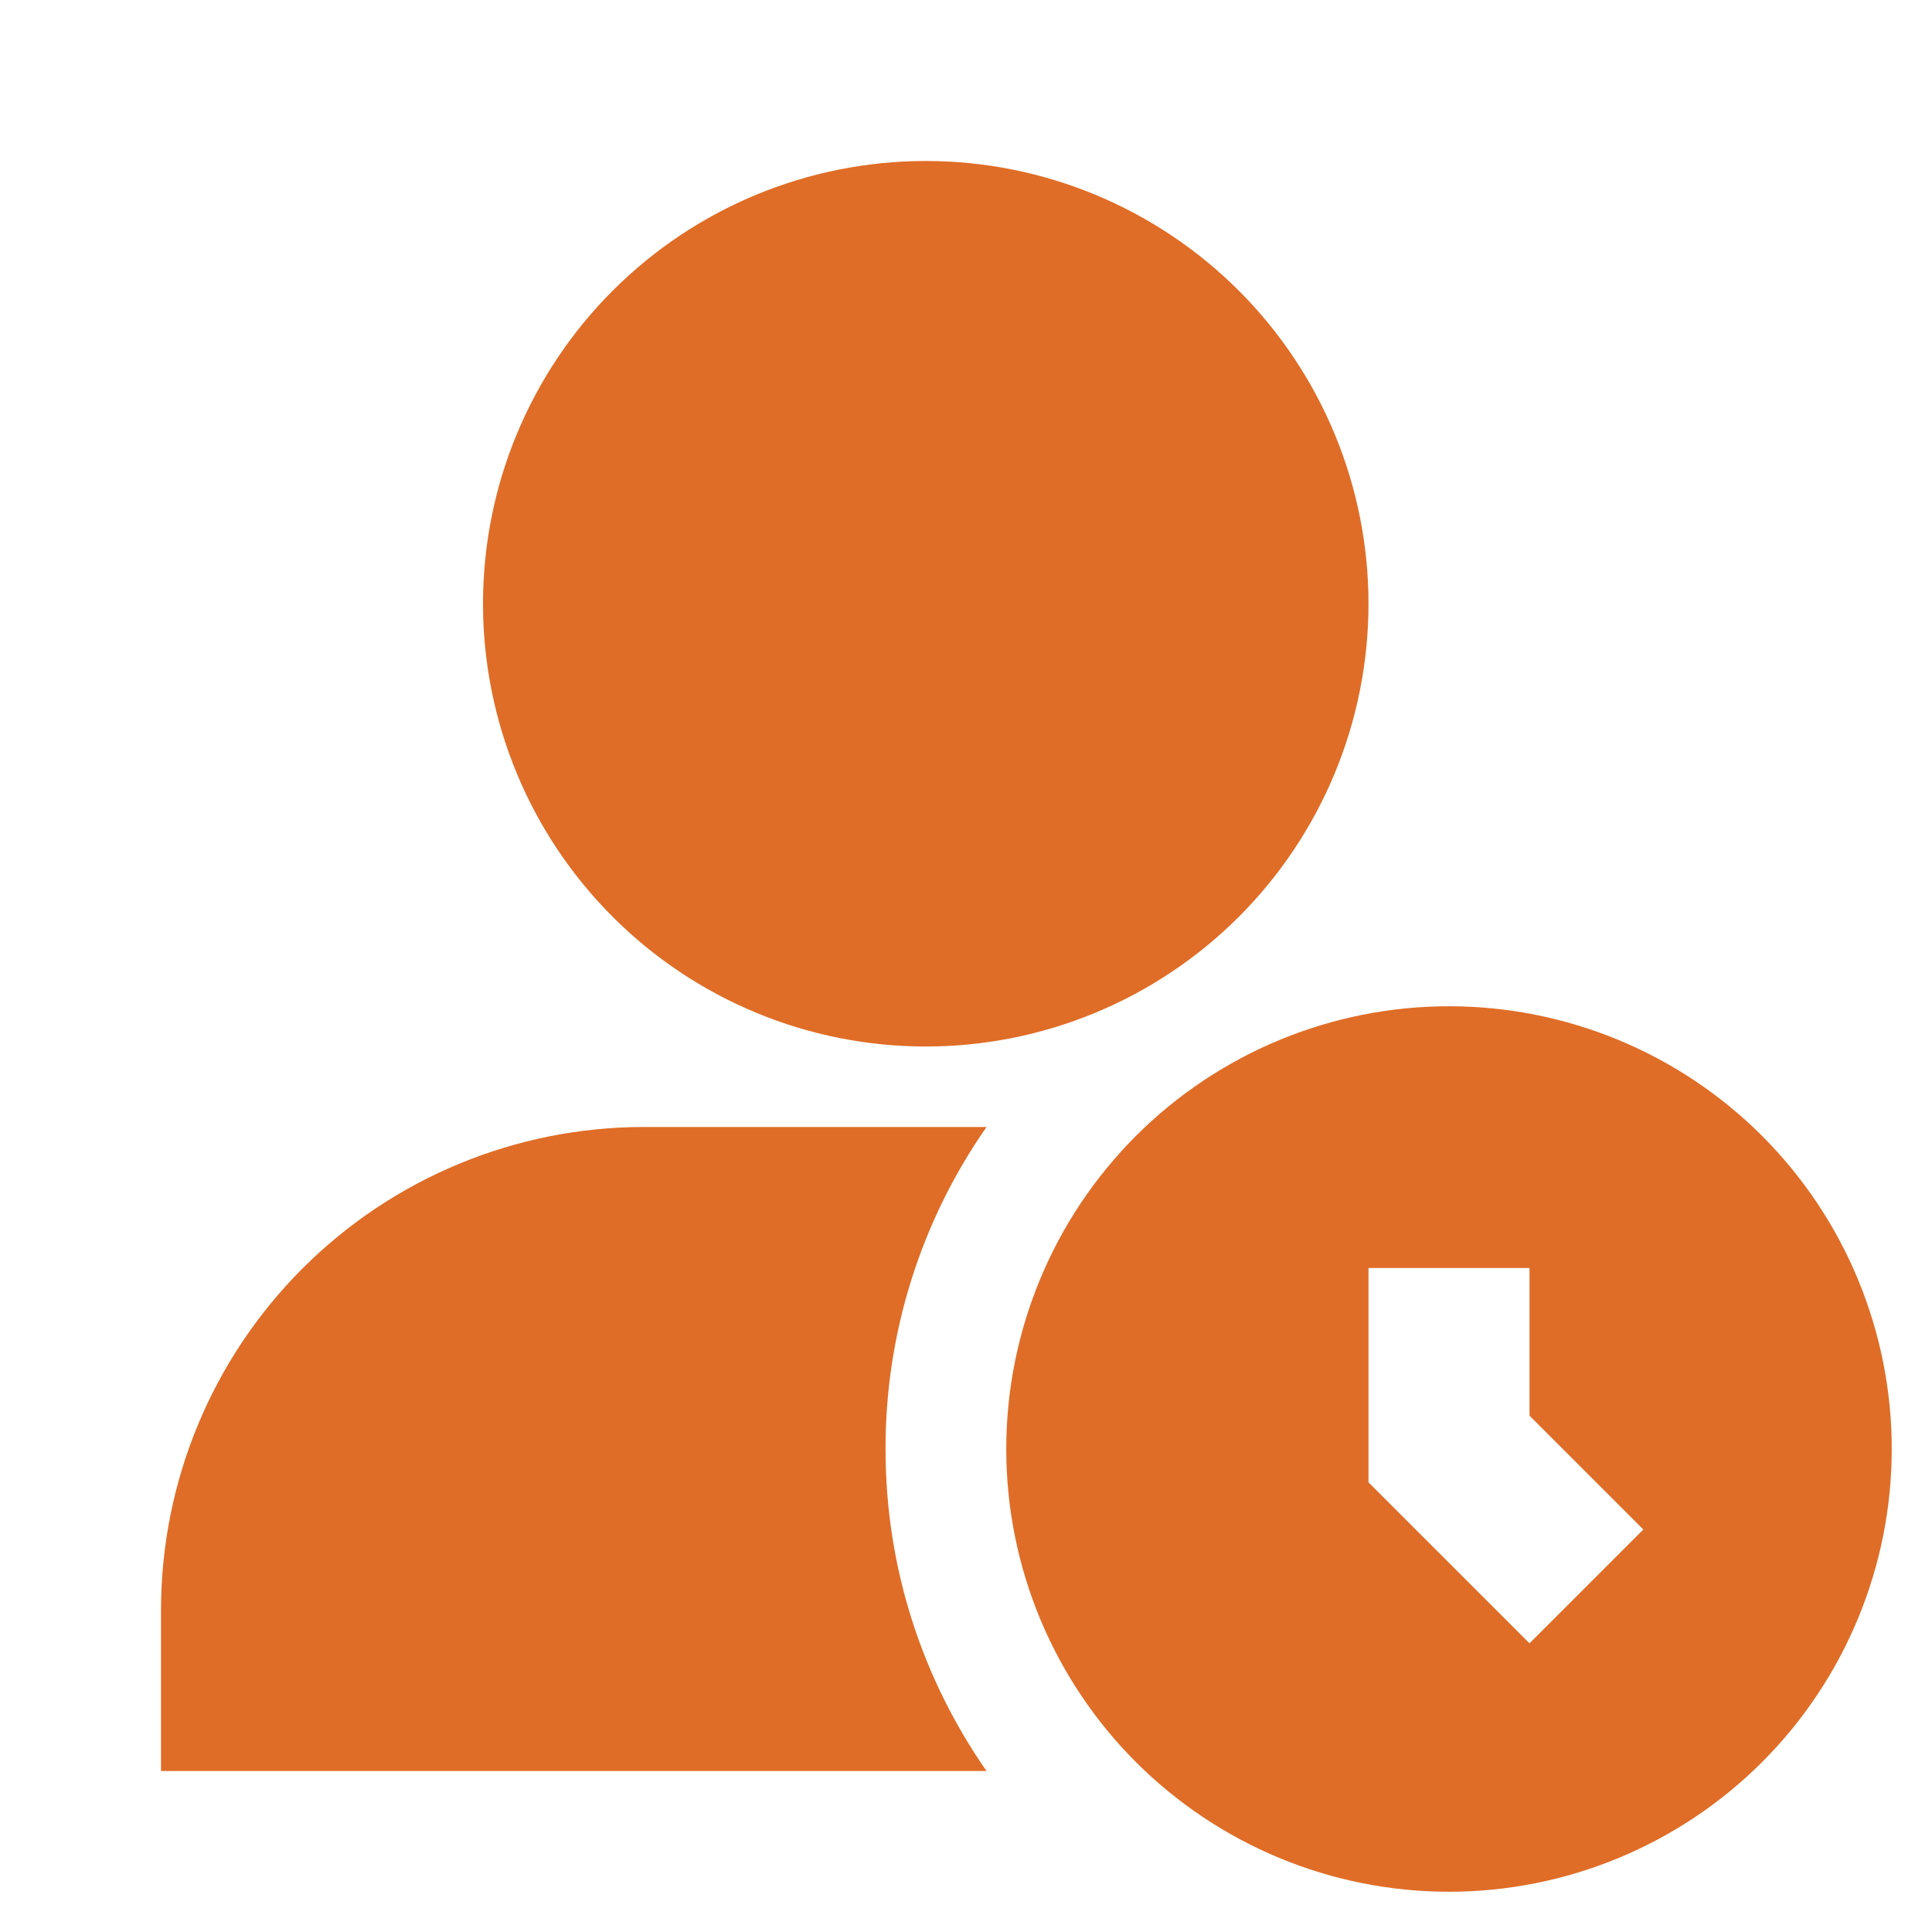
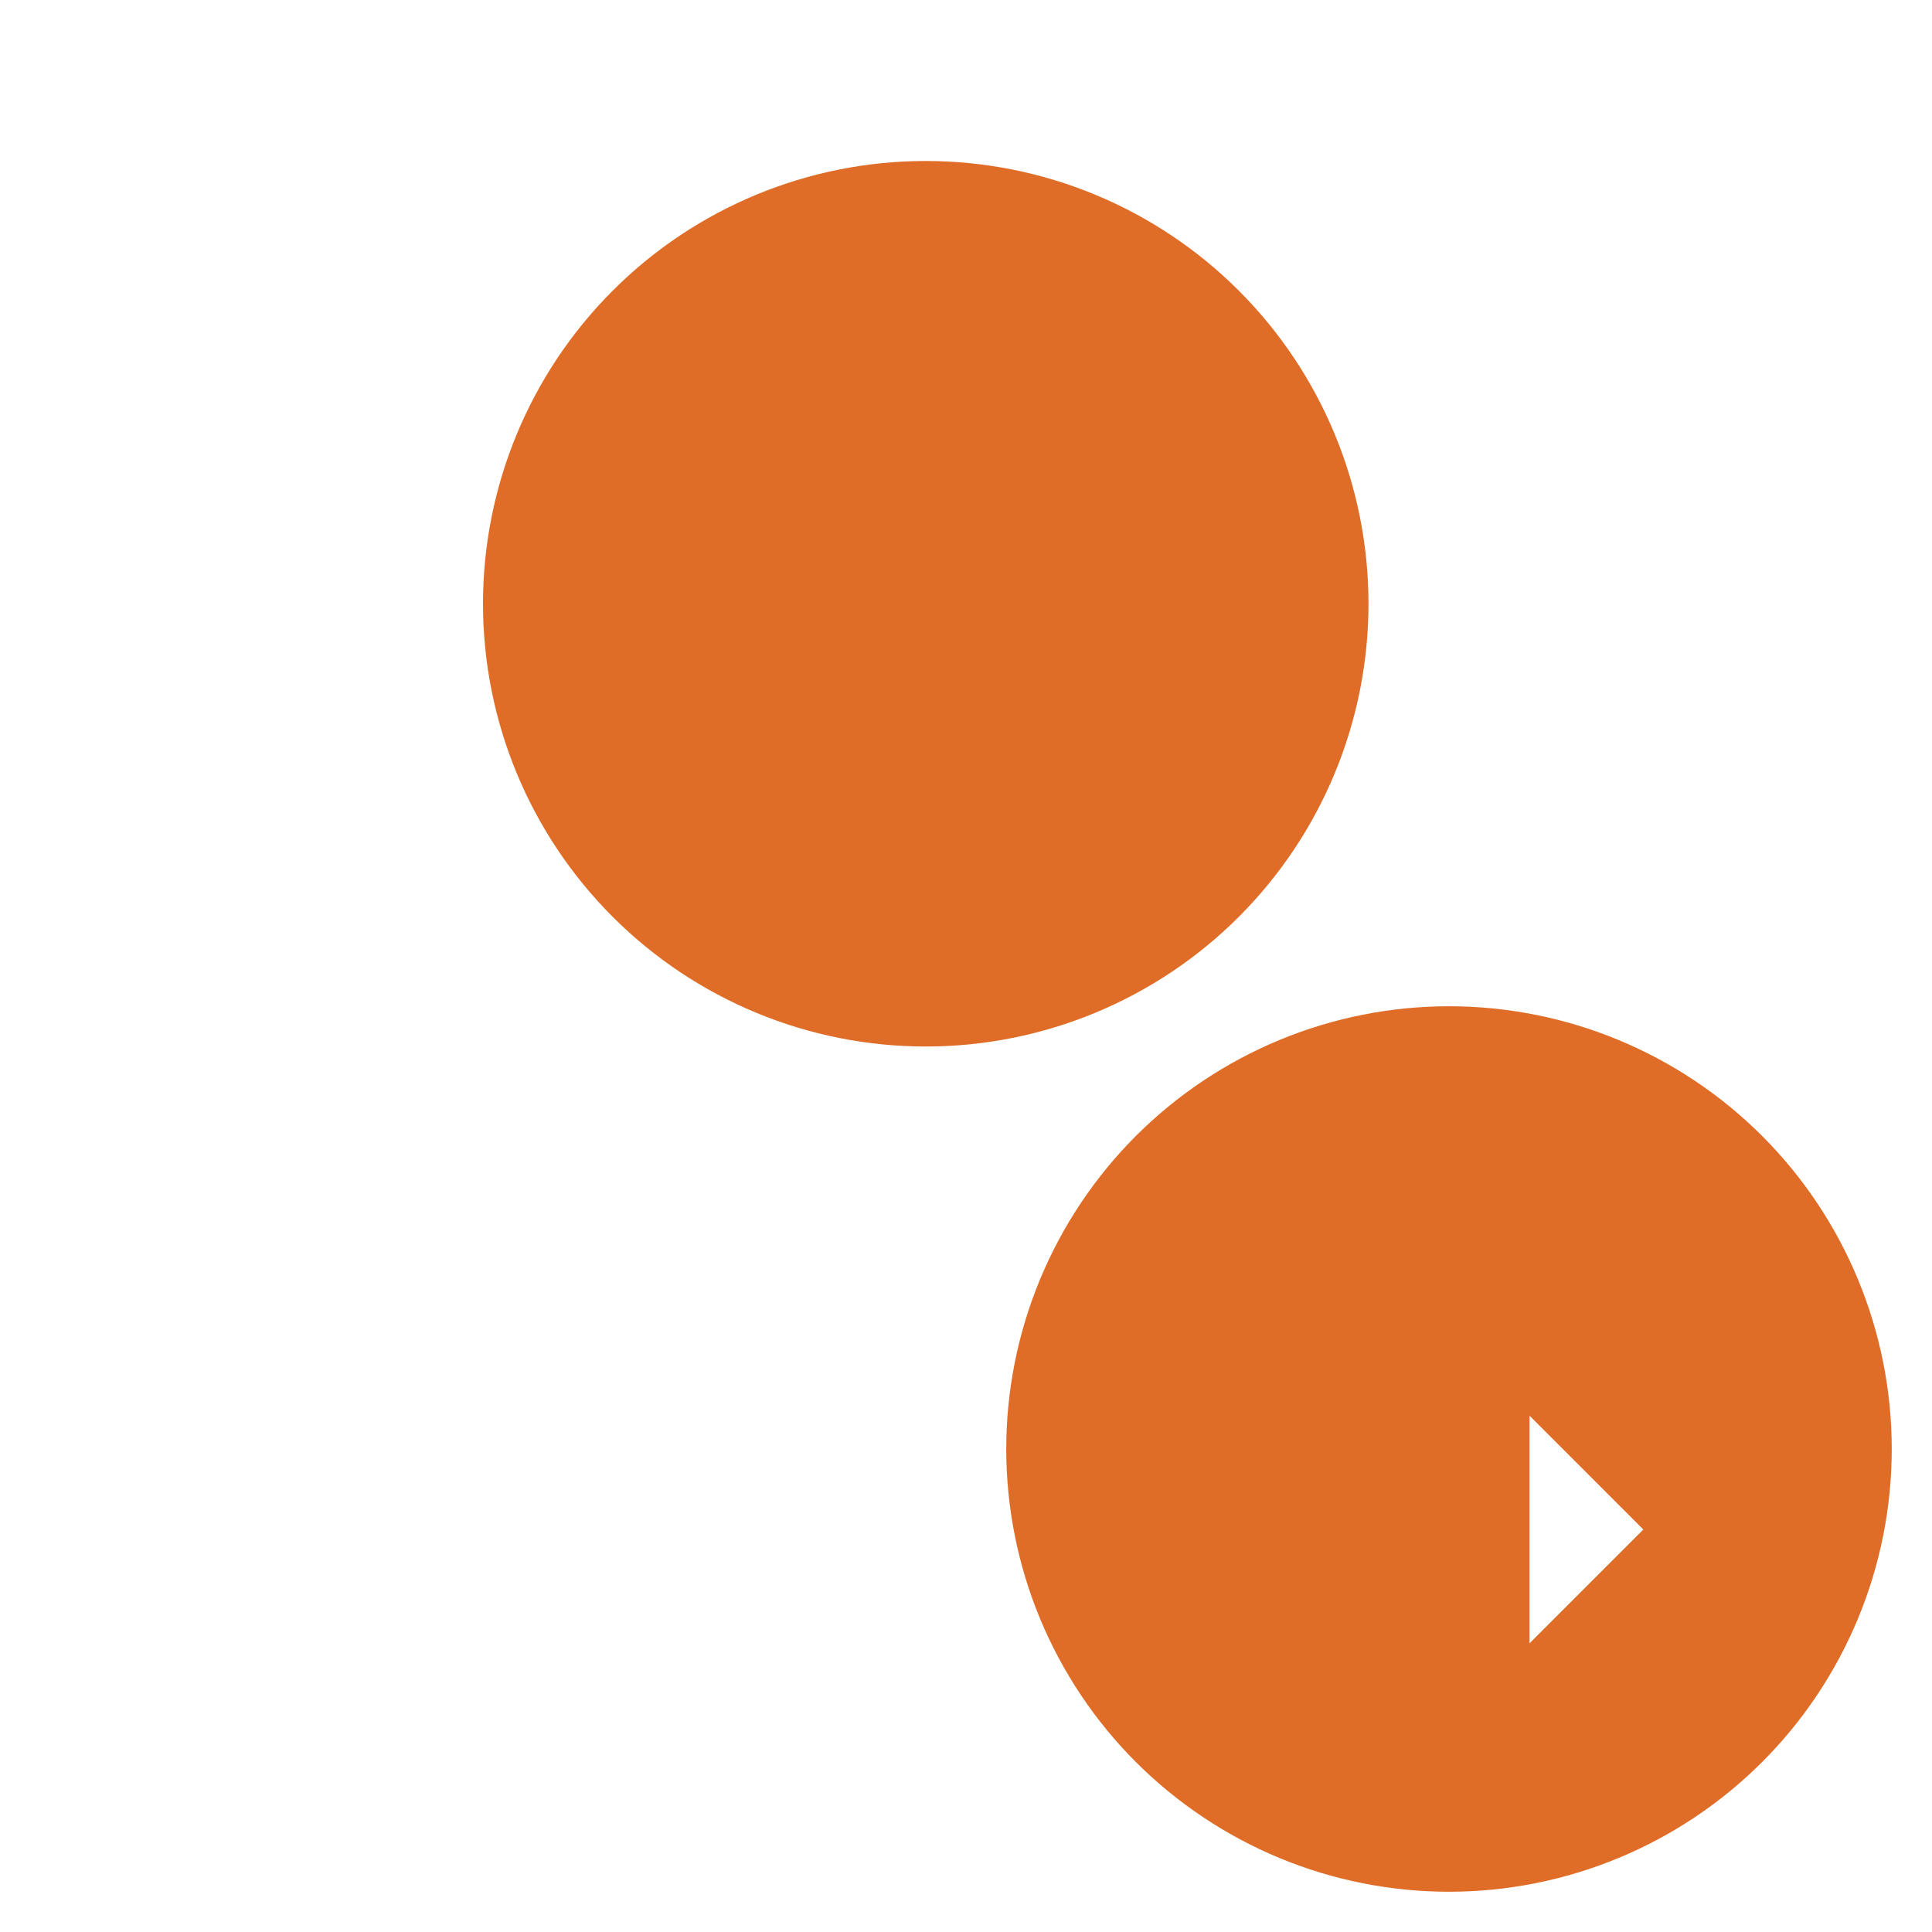
<svg xmlns="http://www.w3.org/2000/svg" width="55" height="55" viewBox="0 0 55 55" fill="none">
-   <path d="M26.354 4.583C23.011 4.583 19.805 5.911 17.442 8.275C15.078 10.639 13.75 13.845 13.75 17.188C13.75 20.53 15.078 23.736 17.442 26.1C19.805 28.464 23.011 29.792 26.354 29.792C29.697 29.792 32.903 28.464 35.267 26.1C37.63 23.736 38.958 20.53 38.958 17.188C38.958 13.845 37.63 10.639 35.267 8.275C32.903 5.911 29.697 4.583 26.354 4.583ZM41.25 28.646C39.595 28.646 37.956 28.972 36.427 29.605C34.897 30.239 33.508 31.167 32.337 32.337C31.167 33.508 30.239 34.897 29.605 36.427C28.972 37.956 28.646 39.595 28.646 41.25C28.646 42.905 28.972 44.544 29.605 46.073C30.239 47.603 31.167 48.992 32.337 50.163C33.508 51.333 34.897 52.261 36.427 52.895C37.956 53.528 39.595 53.854 41.25 53.854C44.593 53.854 47.799 52.526 50.163 50.163C52.526 47.799 53.854 44.593 53.854 41.25C53.854 37.907 52.526 34.701 50.163 32.337C47.799 29.974 44.593 28.646 41.25 28.646ZM43.542 46.782L38.958 42.199V36.098H43.542V40.301L46.782 43.542L43.542 46.782Z" fill="#DF6D27" />
-   <path d="M28.085 32.083C26.208 34.771 25.204 37.972 25.209 41.25C25.209 44.658 26.272 47.818 28.085 50.417H4.584V45.833C4.584 42.187 6.033 38.689 8.611 36.111C11.19 33.532 14.687 32.083 18.334 32.083H28.085Z" fill="#DF6D27" />
+   <path d="M26.354 4.583C23.011 4.583 19.805 5.911 17.442 8.275C15.078 10.639 13.75 13.845 13.75 17.188C13.75 20.53 15.078 23.736 17.442 26.1C19.805 28.464 23.011 29.792 26.354 29.792C29.697 29.792 32.903 28.464 35.267 26.1C37.63 23.736 38.958 20.53 38.958 17.188C38.958 13.845 37.63 10.639 35.267 8.275C32.903 5.911 29.697 4.583 26.354 4.583ZM41.25 28.646C39.595 28.646 37.956 28.972 36.427 29.605C34.897 30.239 33.508 31.167 32.337 32.337C31.167 33.508 30.239 34.897 29.605 36.427C28.972 37.956 28.646 39.595 28.646 41.25C28.646 42.905 28.972 44.544 29.605 46.073C30.239 47.603 31.167 48.992 32.337 50.163C33.508 51.333 34.897 52.261 36.427 52.895C37.956 53.528 39.595 53.854 41.25 53.854C44.593 53.854 47.799 52.526 50.163 50.163C52.526 47.799 53.854 44.593 53.854 41.25C53.854 37.907 52.526 34.701 50.163 32.337C47.799 29.974 44.593 28.646 41.25 28.646ZM43.542 46.782V36.098H43.542V40.301L46.782 43.542L43.542 46.782Z" fill="#DF6D27" />
</svg>